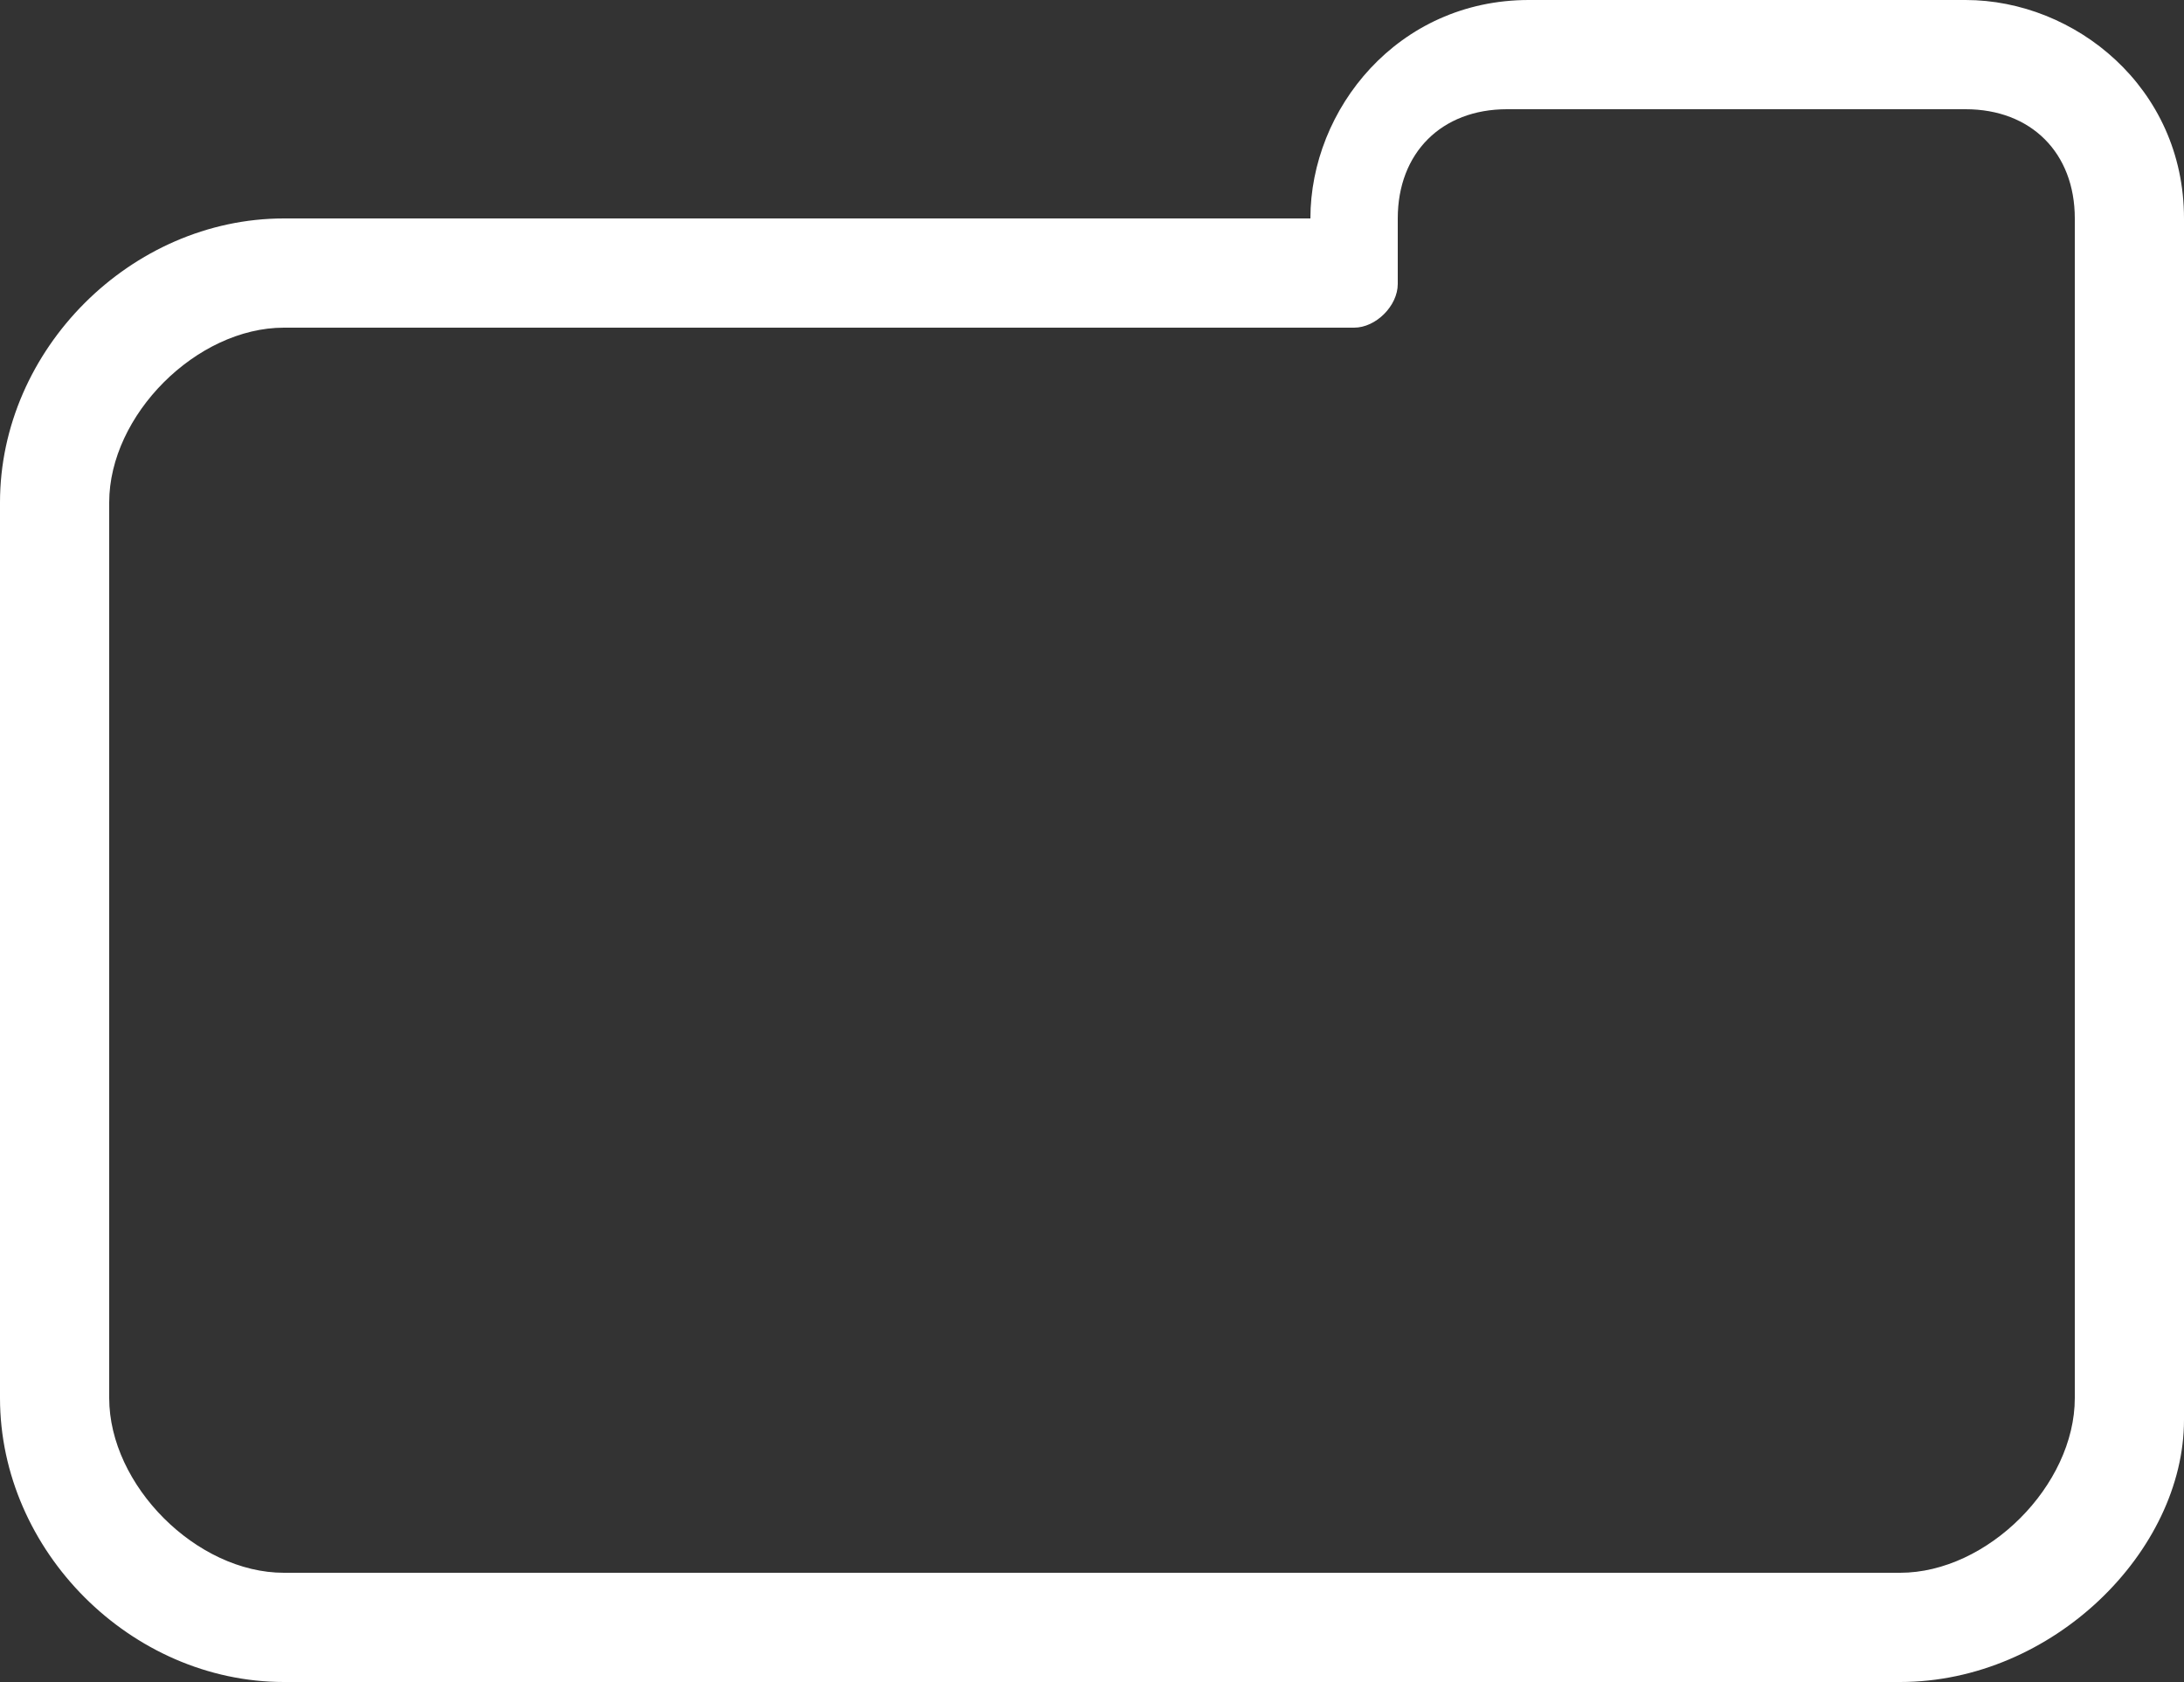
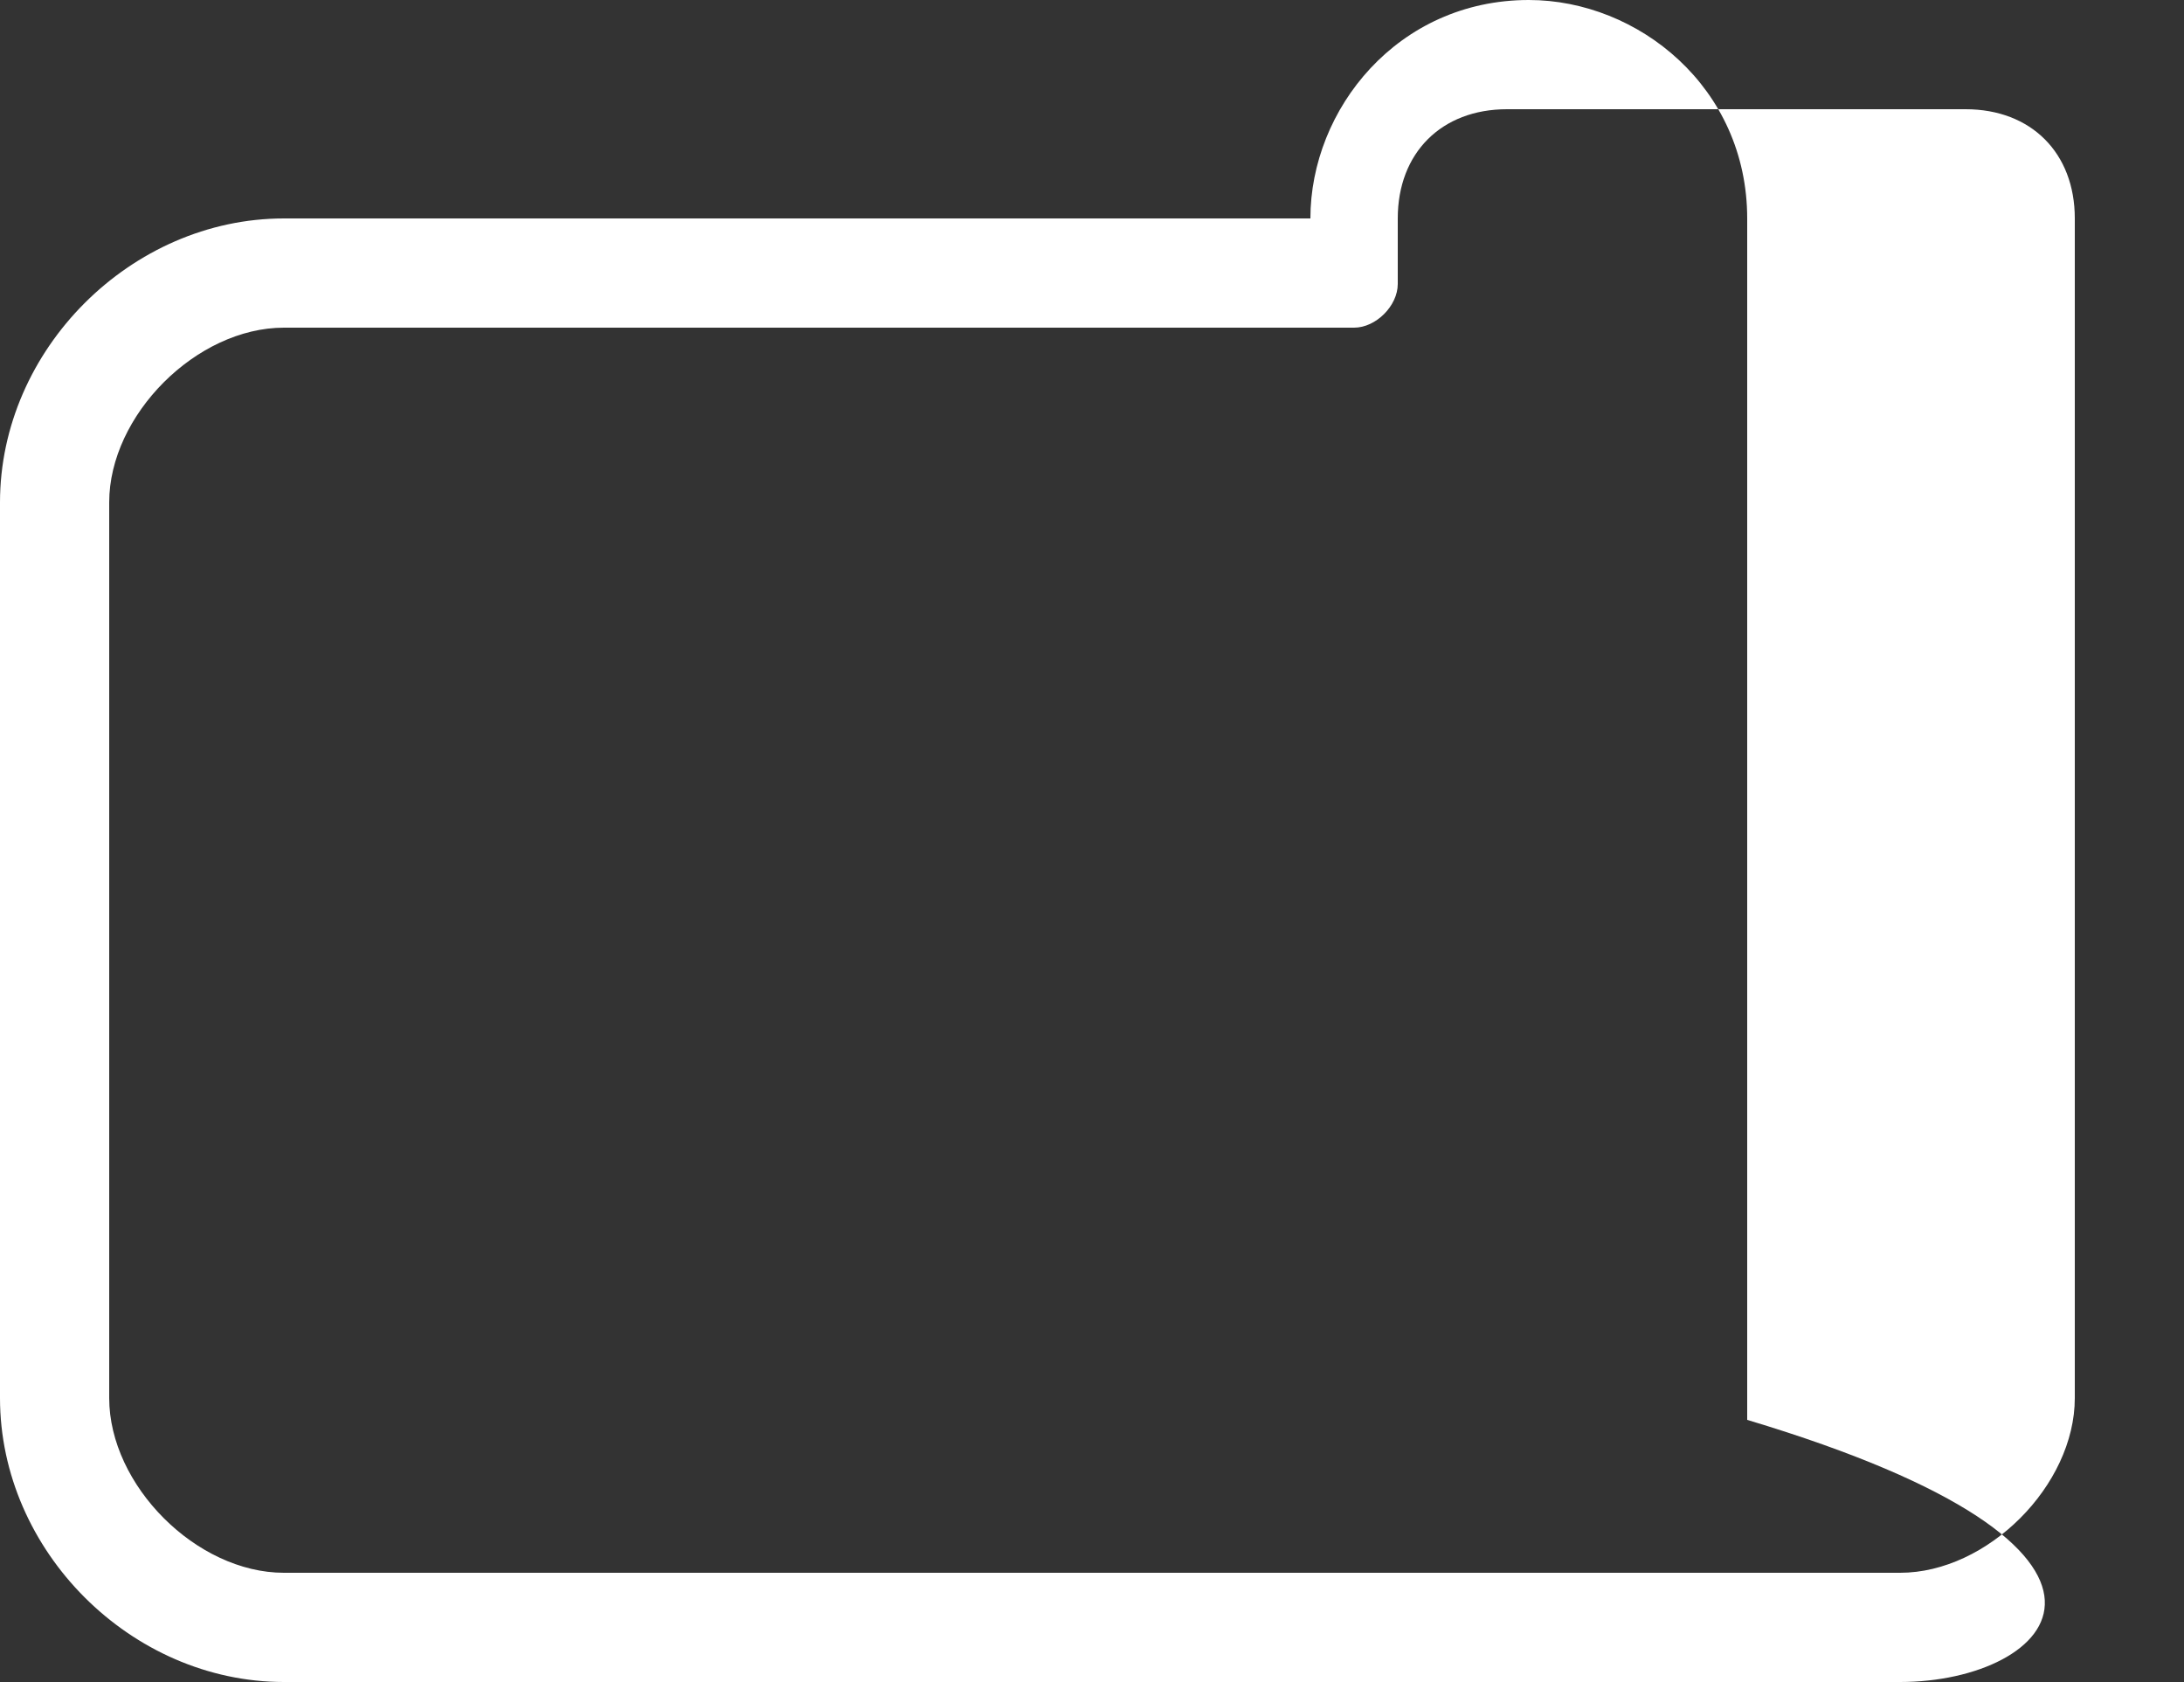
<svg xmlns="http://www.w3.org/2000/svg" version="1.1" id="Layer_3" x="0px" y="0px" viewBox="0 0 10 7.7" style="enable-background:new 0 0 10 7.7;" xml:space="preserve">
  <rect x="0" y="0" width="10" height="7.7" fill="#333333" stroke="none" />
  <style type="text/css">
	.st0{fill:#FFFFFF;}
</style>
  <g>
    <g>
      <g>
-         <path class="st0" d="M8.7,7.7H1.3C0.6,7.7,0,7.1,0,6.4V2.3c0-0.7,0.6-1.3,1.3-1.3h4.7V1c0-0.5,0.4-1,1-1H9c0.5,0,1,0.4,1,1v5.5     C10,7.1,9.4,7.7,8.7,7.7z M1.3,1.5c-0.4,0-0.8,0.4-0.8,0.8v4.1c0,0.4,0.4,0.8,0.8,0.8h7.4c0.4,0,0.8-0.4,0.8-0.8V1     c0-0.3-0.2-0.5-0.5-0.5H6.9C6.6,0.5,6.4,0.7,6.4,1v0.3c0,0.1-0.1,0.2-0.2,0.2H1.3z" />
+         <path class="st0" d="M8.7,7.7H1.3C0.6,7.7,0,7.1,0,6.4V2.3c0-0.7,0.6-1.3,1.3-1.3h4.7V1c0-0.5,0.4-1,1-1c0.5,0,1,0.4,1,1v5.5     C10,7.1,9.4,7.7,8.7,7.7z M1.3,1.5c-0.4,0-0.8,0.4-0.8,0.8v4.1c0,0.4,0.4,0.8,0.8,0.8h7.4c0.4,0,0.8-0.4,0.8-0.8V1     c0-0.3-0.2-0.5-0.5-0.5H6.9C6.6,0.5,6.4,0.7,6.4,1v0.3c0,0.1-0.1,0.2-0.2,0.2H1.3z" />
      </g>
    </g>
  </g>
</svg>